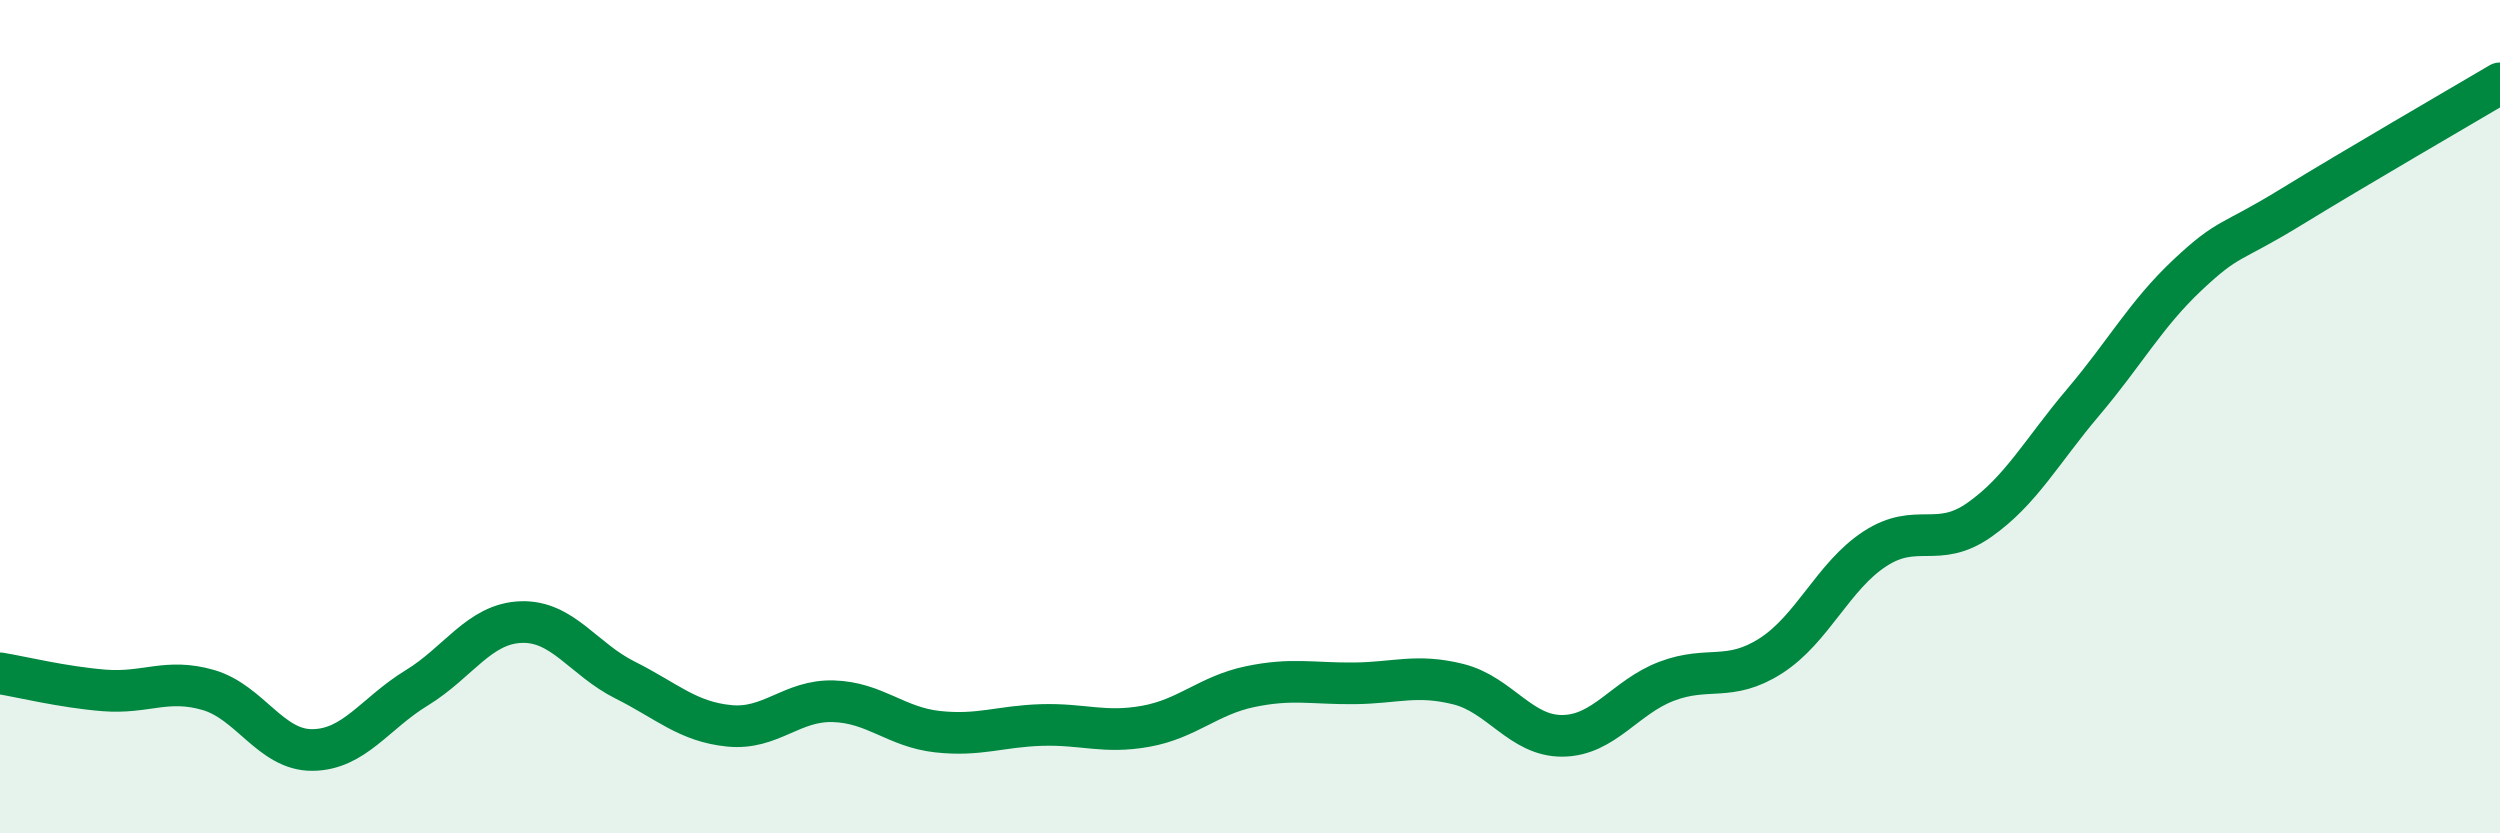
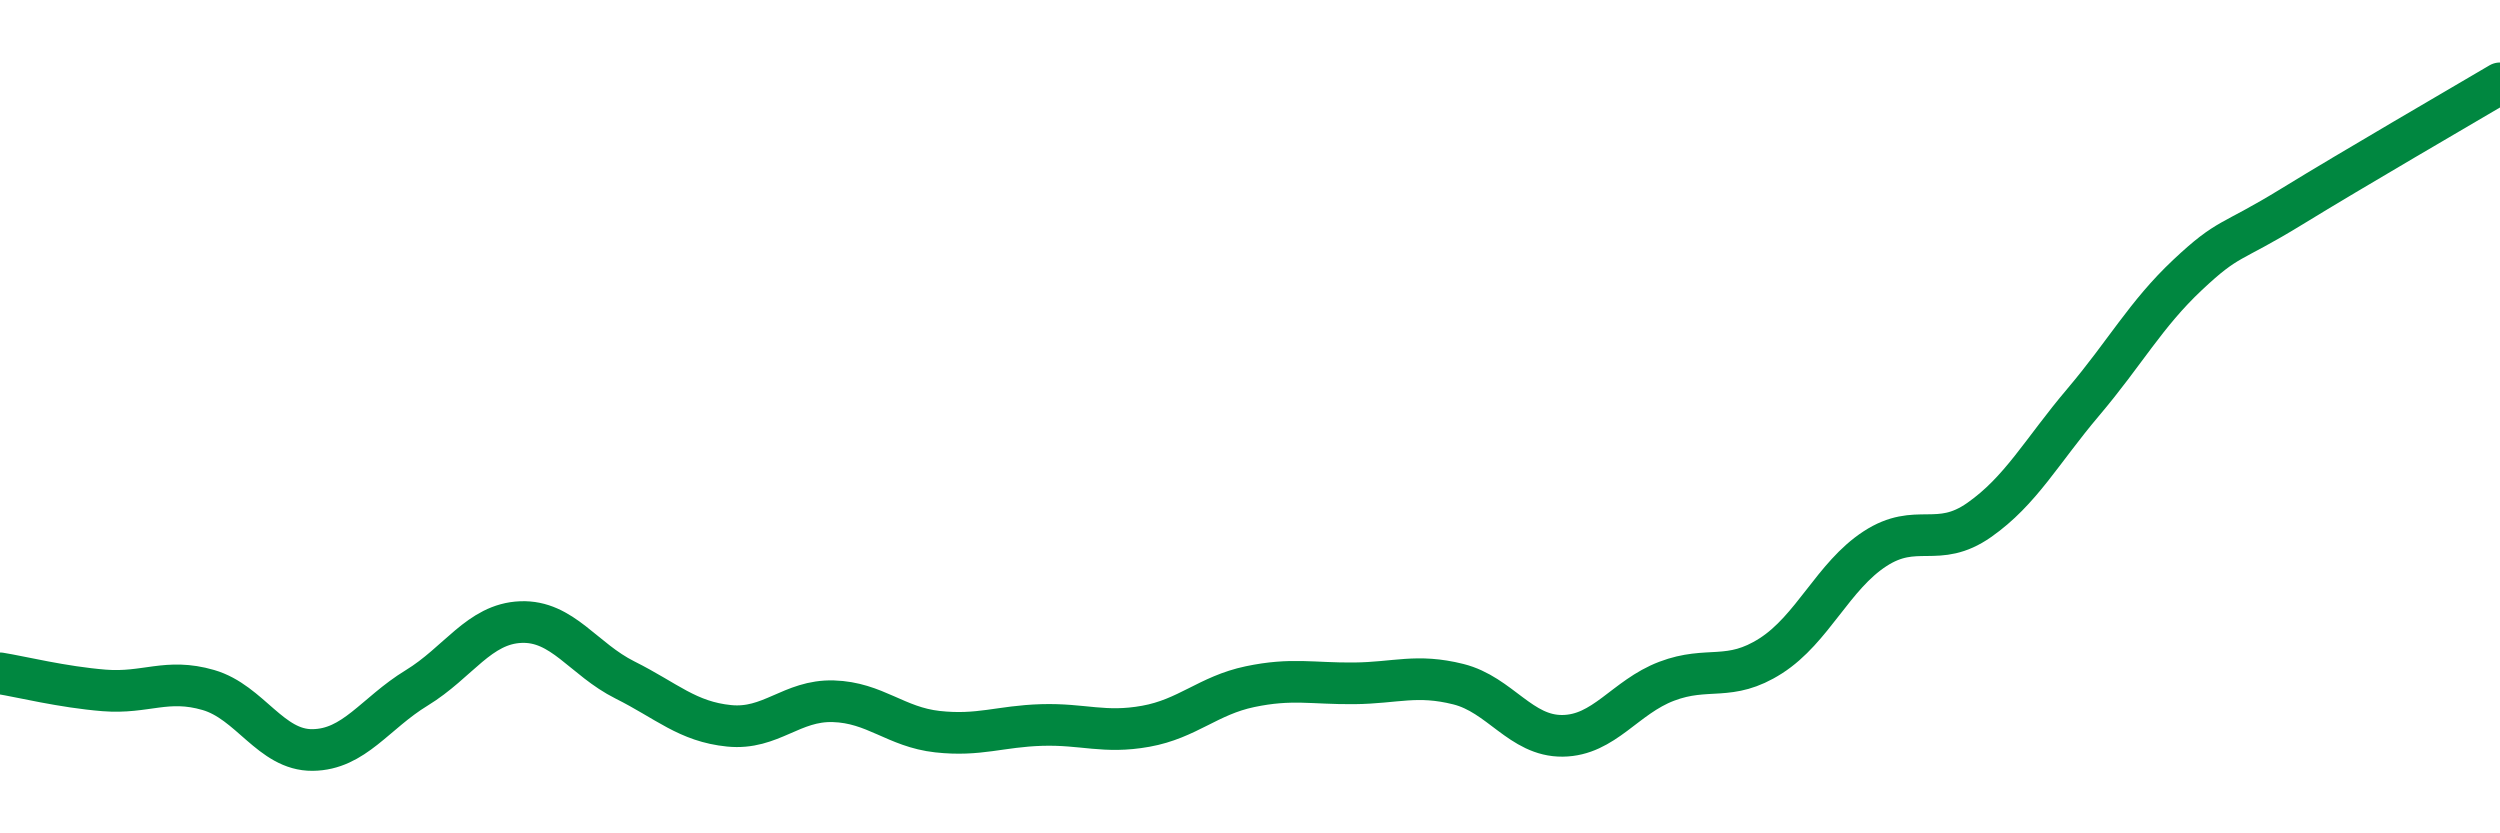
<svg xmlns="http://www.w3.org/2000/svg" width="60" height="20" viewBox="0 0 60 20">
-   <path d="M 0,16.16 C 0.5,16.24 1.5,16.49 2.5,16.57 C 3.5,16.65 4,16.27 5,16.56 C 6,16.85 6.5,18.01 7.5,18 C 8.5,17.99 9,17.12 10,16.51 C 11,15.9 11.5,14.97 12.5,14.93 C 13.5,14.89 14,15.82 15,16.32 C 16,16.82 16.5,17.32 17.5,17.42 C 18.5,17.52 19,16.8 20,16.83 C 21,16.86 21.5,17.45 22.5,17.56 C 23.5,17.67 24,17.43 25,17.4 C 26,17.37 26.5,17.61 27.5,17.43 C 28.5,17.25 29,16.69 30,16.48 C 31,16.27 31.5,16.41 32.5,16.4 C 33.5,16.39 34,16.17 35,16.42 C 36,16.67 36.5,17.67 37.5,17.66 C 38.5,17.65 39,16.73 40,16.35 C 41,15.97 41.5,16.38 42.5,15.74 C 43.5,15.1 44,13.82 45,13.17 C 46,12.52 46.5,13.18 47.5,12.48 C 48.5,11.78 49,10.83 50,9.65 C 51,8.47 51.5,7.54 52.5,6.6 C 53.5,5.66 53.5,5.88 55,4.96 C 56.5,4.04 59,2.59 60,2L60 20L0 20Z" fill="#008740" opacity="0.1" stroke-linecap="round" stroke-linejoin="round" />
  <path d="M 0,16.16 C 0.5,16.24 1.5,16.49 2.5,16.57 C 3.5,16.65 4,16.27 5,16.56 C 6,16.85 6.5,18.01 7.5,18 C 8.5,17.99 9,17.12 10,16.51 C 11,15.9 11.5,14.97 12.5,14.93 C 13.5,14.89 14,15.82 15,16.32 C 16,16.82 16.5,17.32 17.5,17.42 C 18.5,17.52 19,16.8 20,16.83 C 21,16.86 21.5,17.45 22.5,17.56 C 23.5,17.67 24,17.43 25,17.4 C 26,17.37 26.5,17.61 27.5,17.43 C 28.5,17.25 29,16.69 30,16.48 C 31,16.27 31.5,16.41 32.5,16.4 C 33.5,16.39 34,16.17 35,16.42 C 36,16.67 36.5,17.67 37.5,17.66 C 38.5,17.65 39,16.73 40,16.35 C 41,15.97 41.5,16.38 42.5,15.74 C 43.5,15.1 44,13.82 45,13.17 C 46,12.52 46.5,13.18 47.5,12.48 C 48.5,11.78 49,10.83 50,9.65 C 51,8.47 51.5,7.54 52.5,6.6 C 53.5,5.66 53.5,5.88 55,4.96 C 56.5,4.04 59,2.59 60,2" stroke="#008740" stroke-width="1" fill="none" stroke-linecap="round" stroke-linejoin="round" />
</svg>